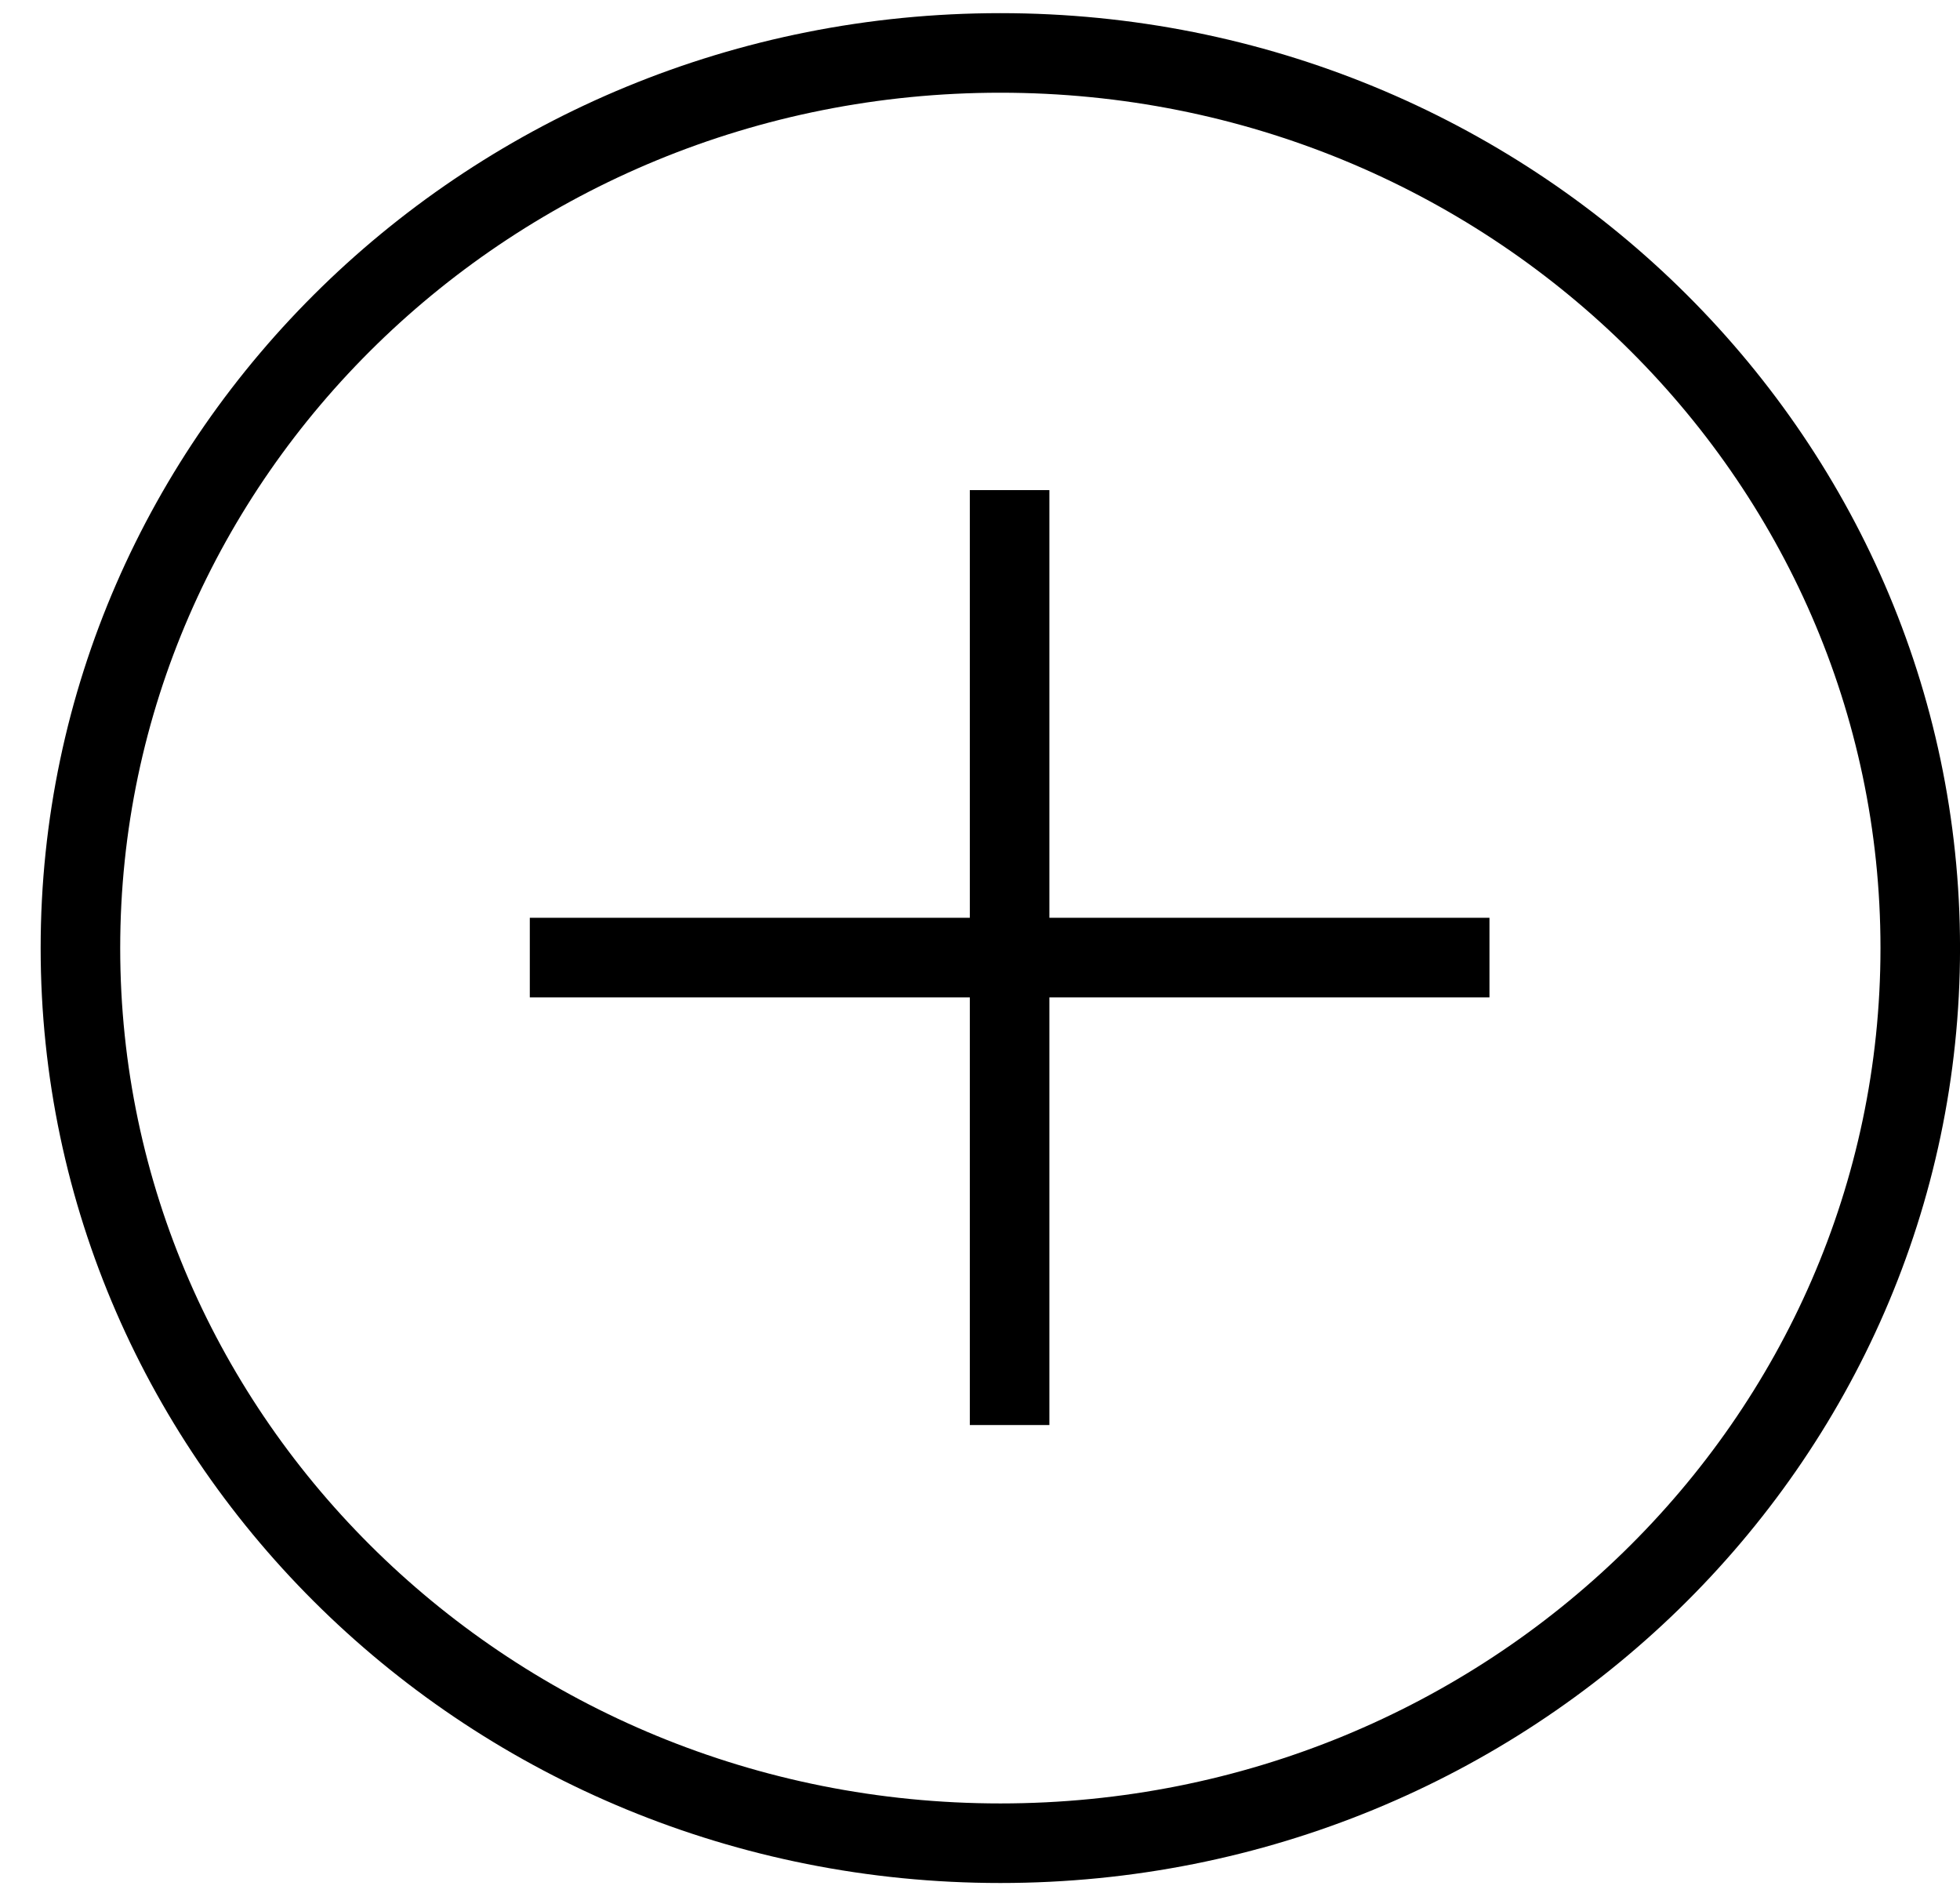
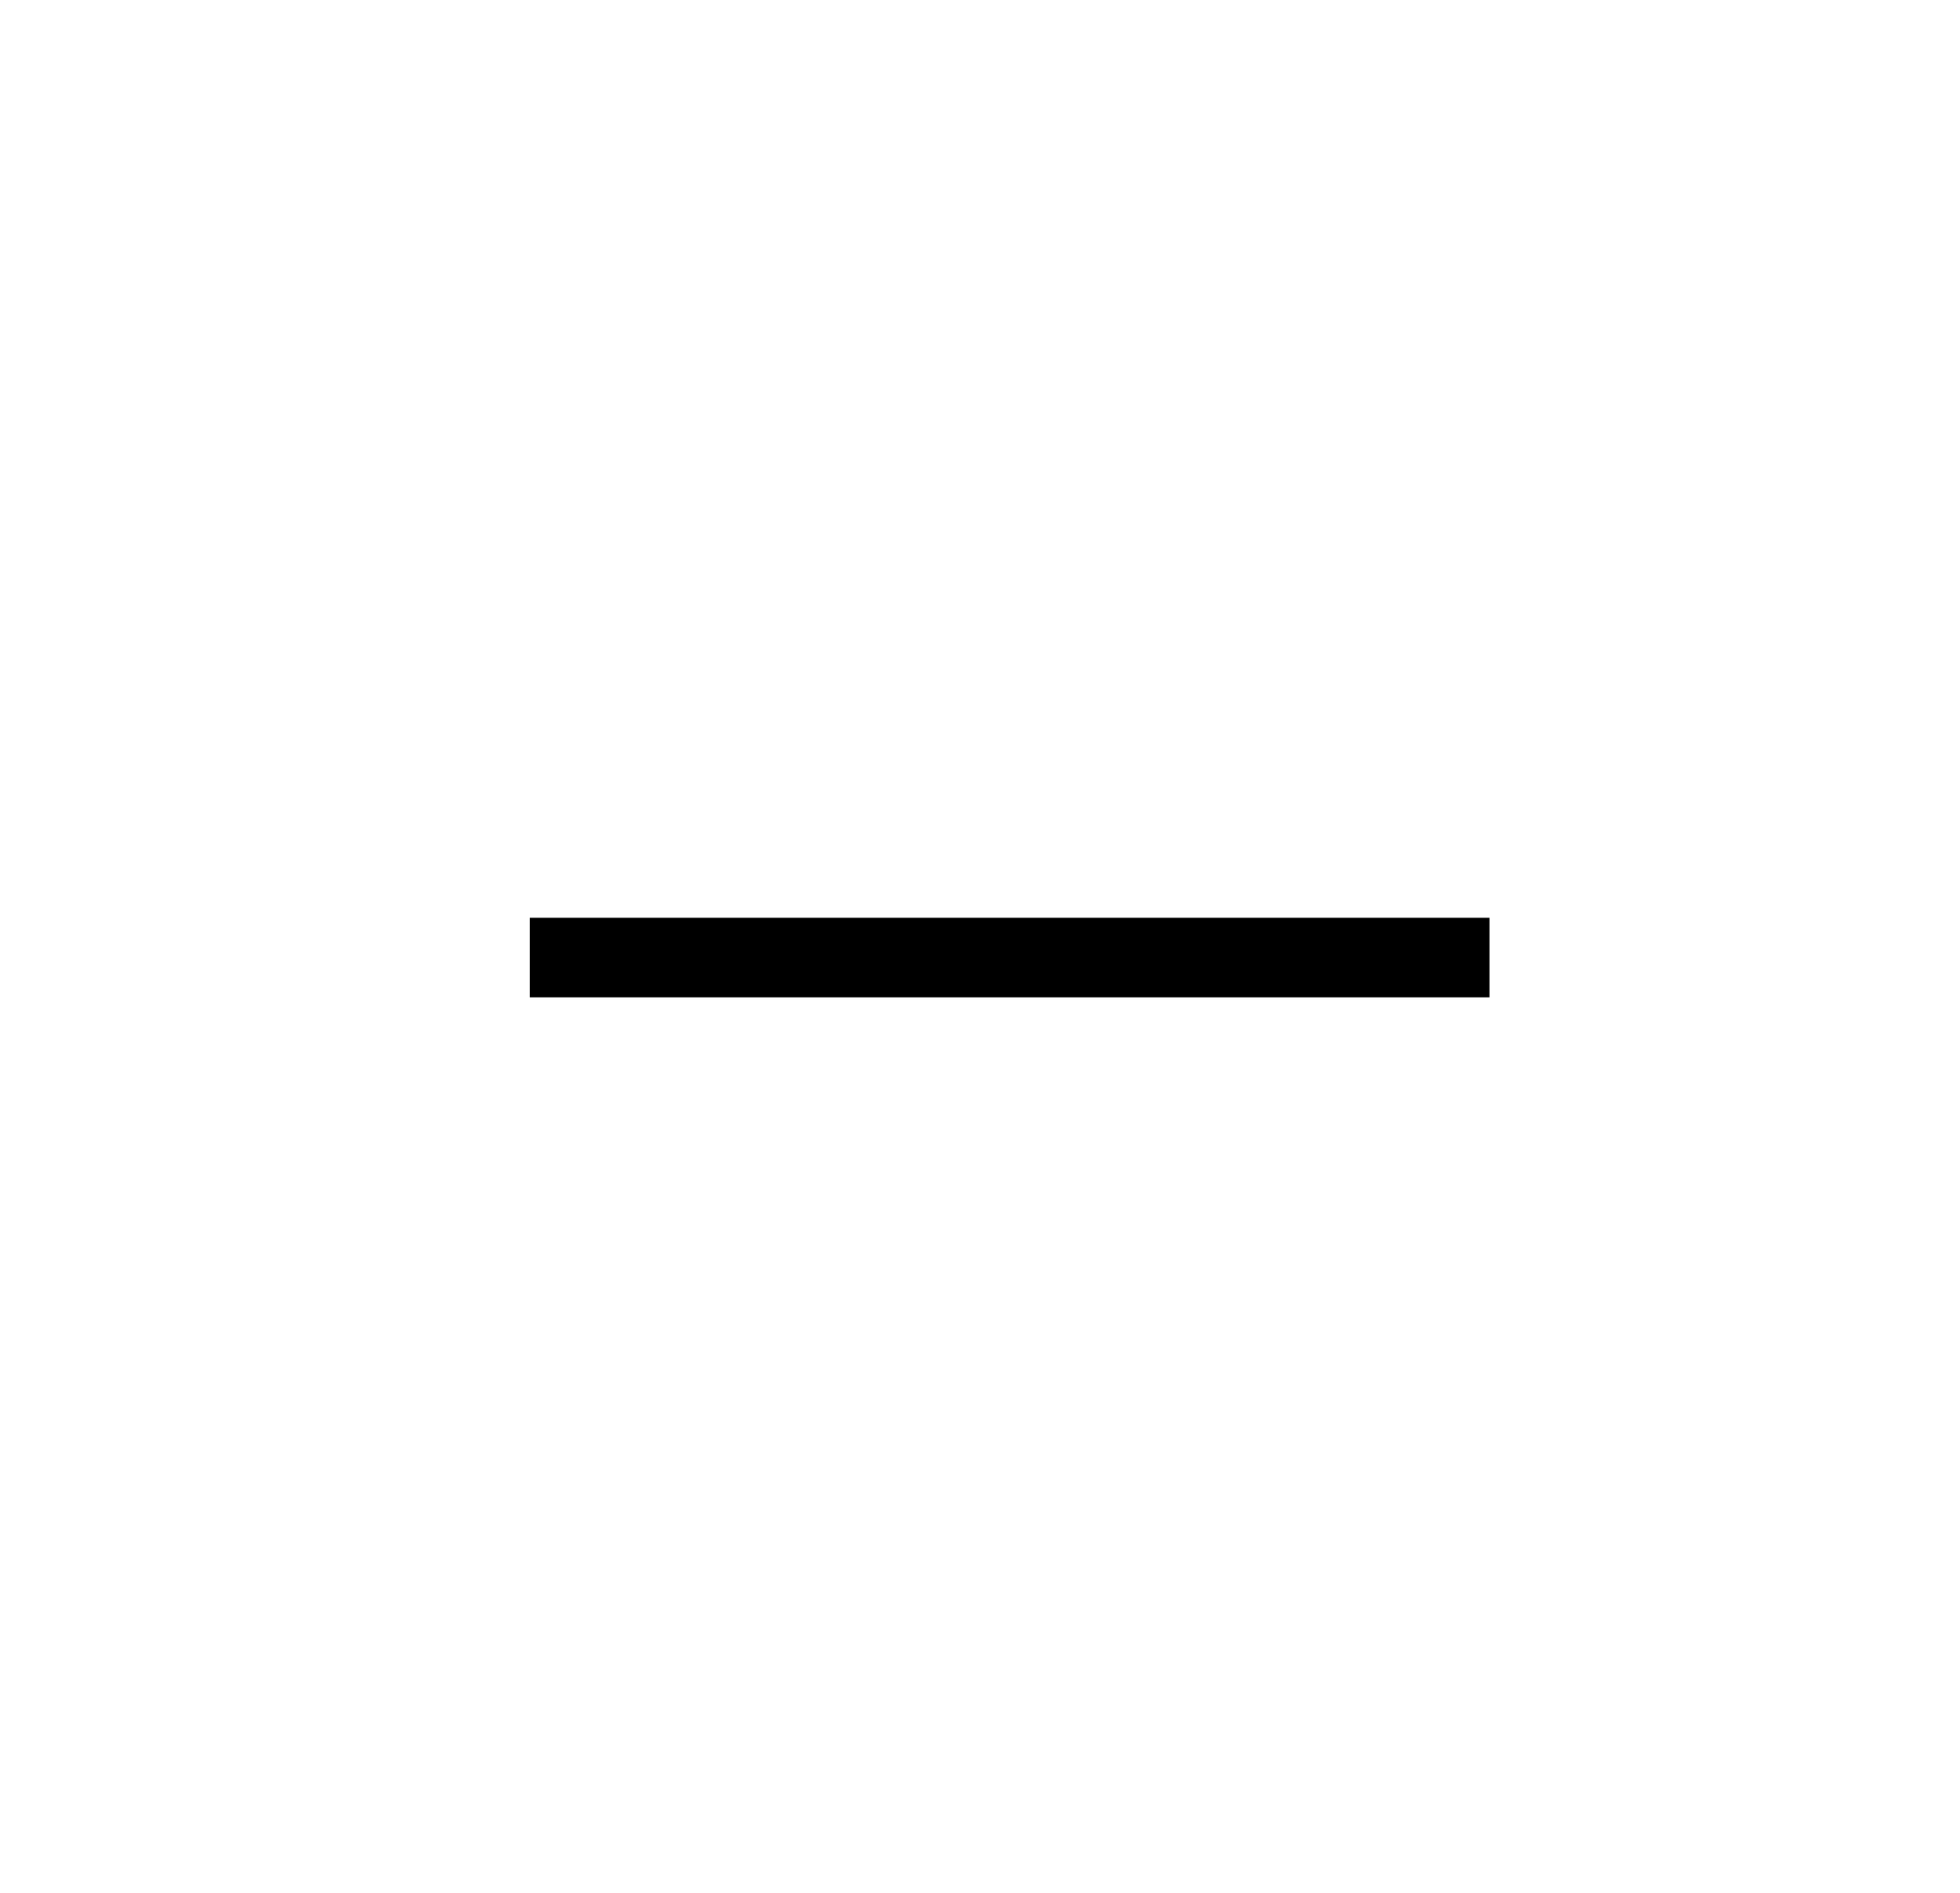
<svg xmlns="http://www.w3.org/2000/svg" width="29" height="28" viewBox="0 0 29 28" fill="none">
  <g id="Group 52">
    <g id="Group 2">
      <path id="Vector 11" d="M22.038 14.165H7.839" stroke="black" stroke-width="1.177" />
-       <path id="Vector 12" d="M14.938 21.08L14.938 7.25" stroke="black" stroke-width="1.177" />
    </g>
-     <path id="Ellipse 7" d="M28.412 14.024C28.412 21.323 22.332 27.266 14.801 27.266C7.269 27.266 1.19 21.323 1.19 14.024C1.19 6.726 7.269 0.783 14.801 0.783C22.332 0.783 28.412 6.726 28.412 14.024Z" stroke="black" stroke-width="1.177" />
  </g>
</svg>